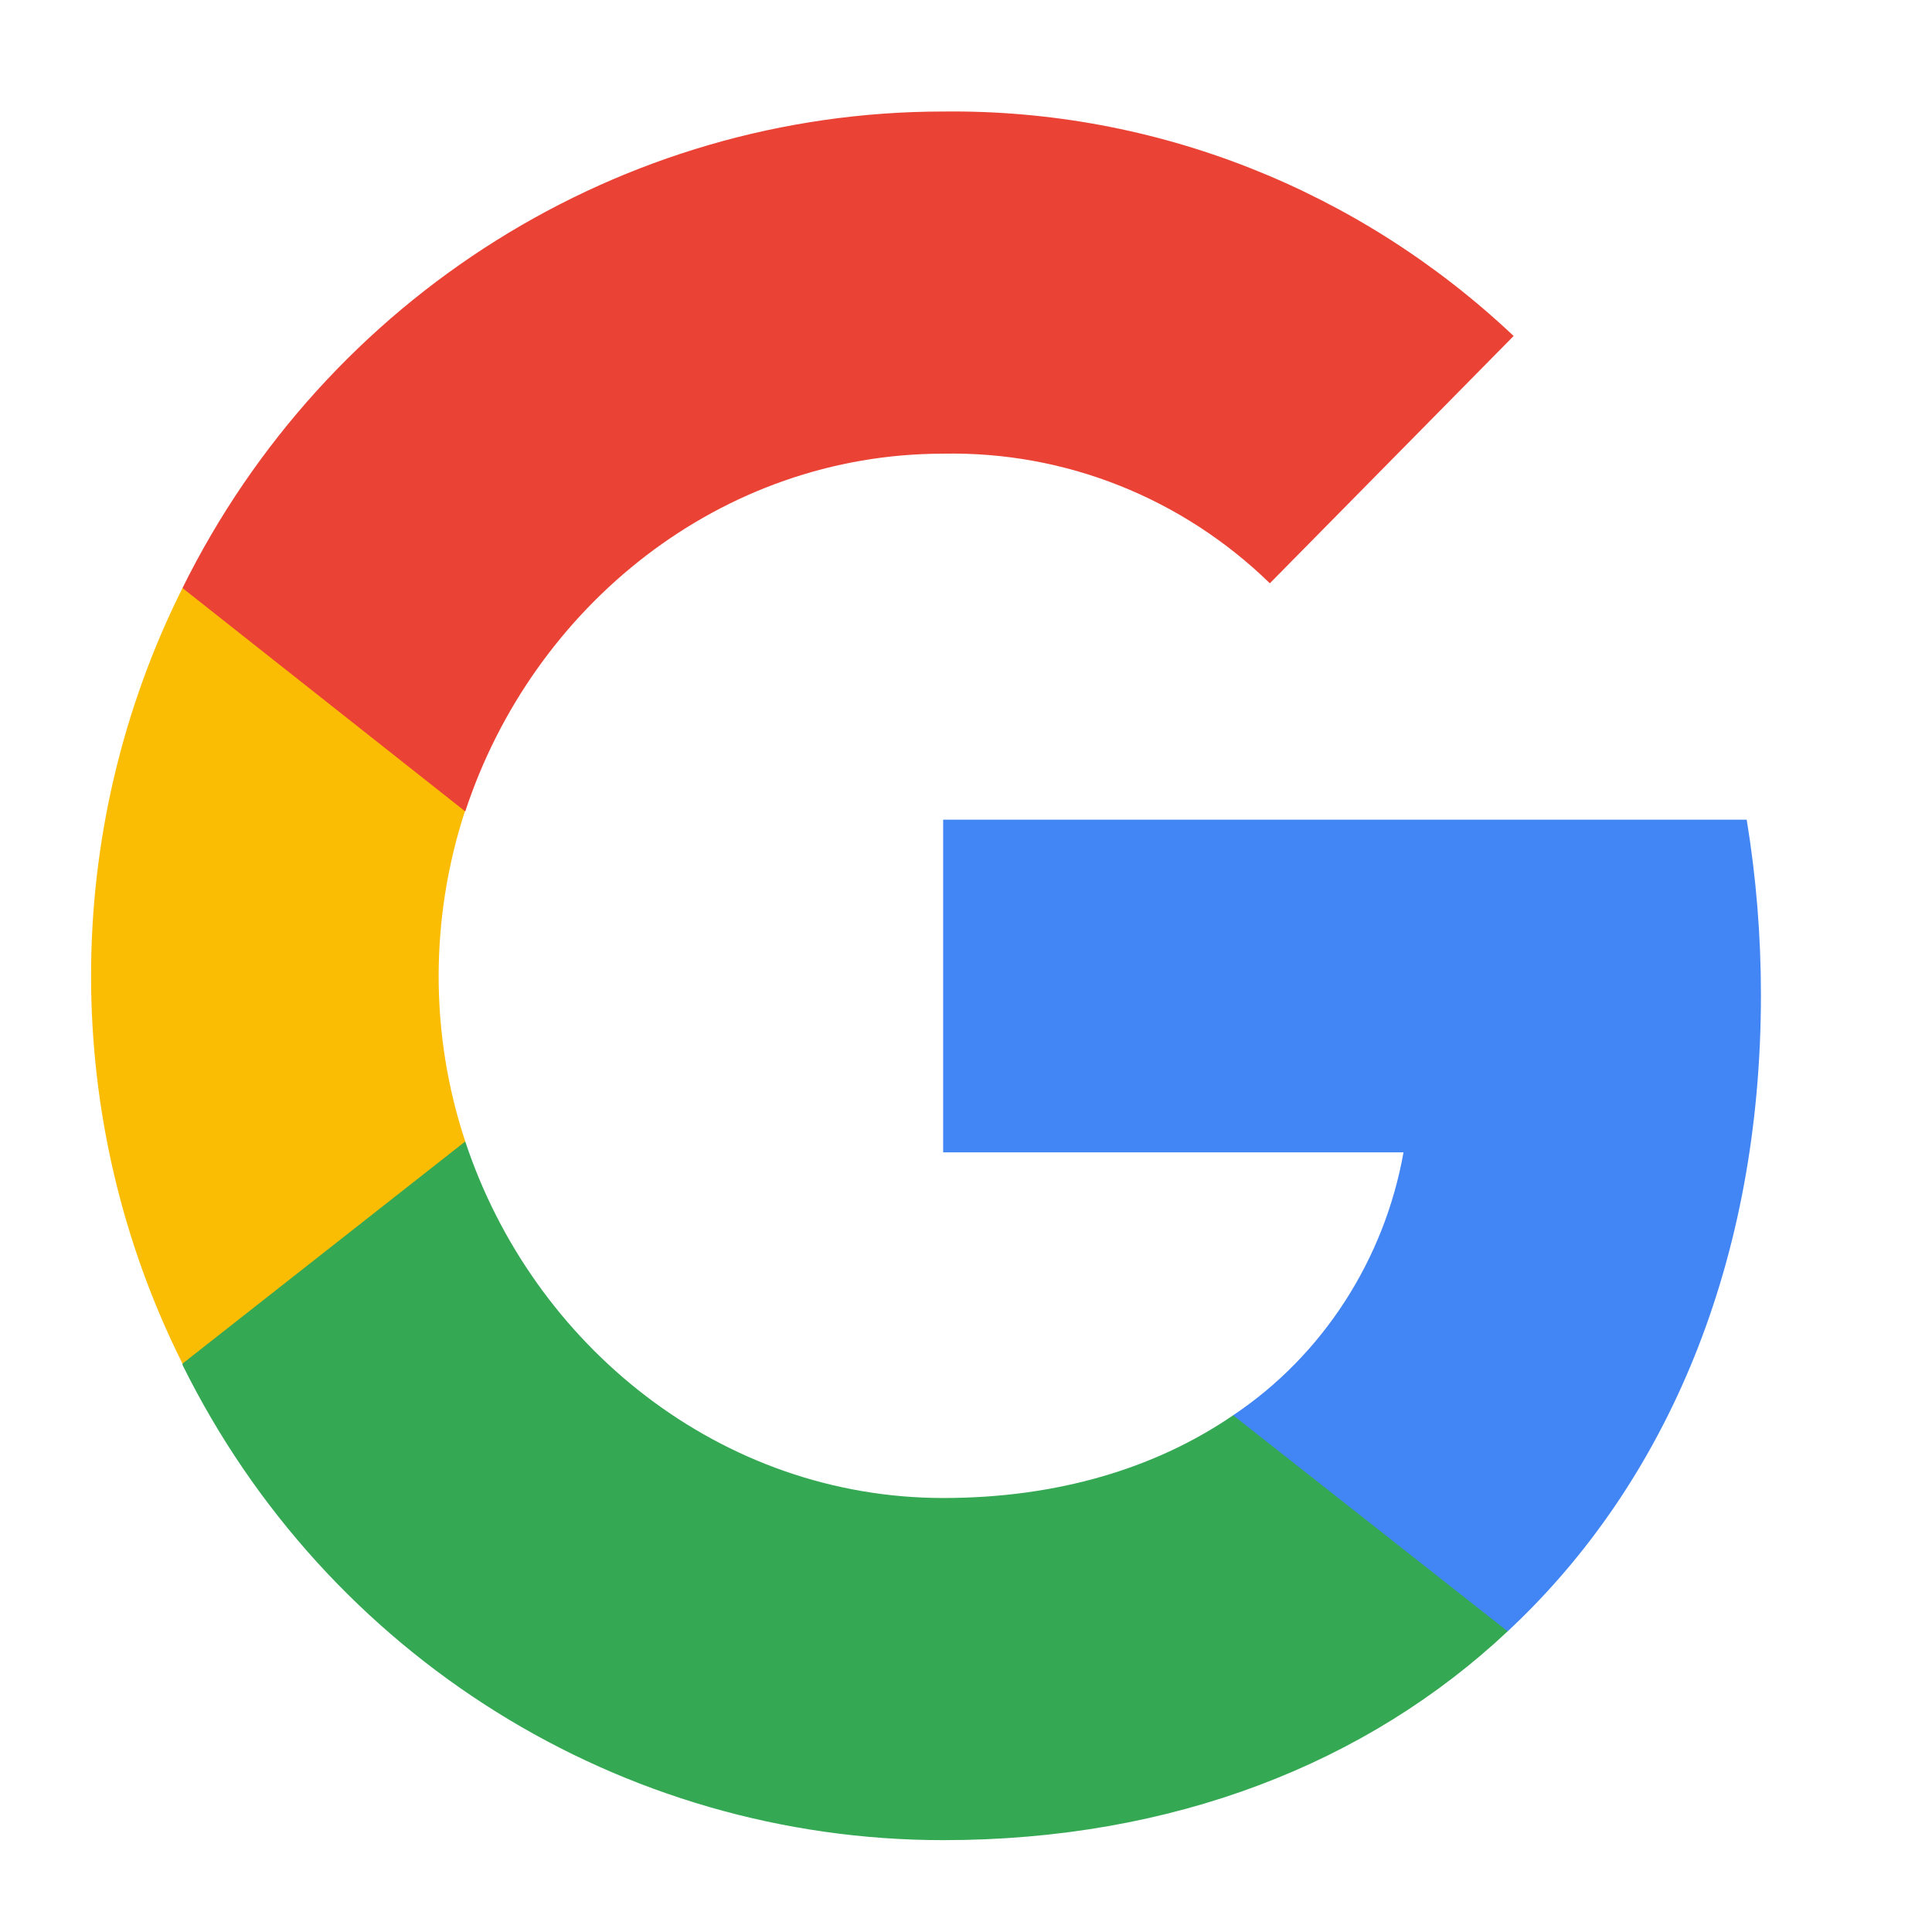
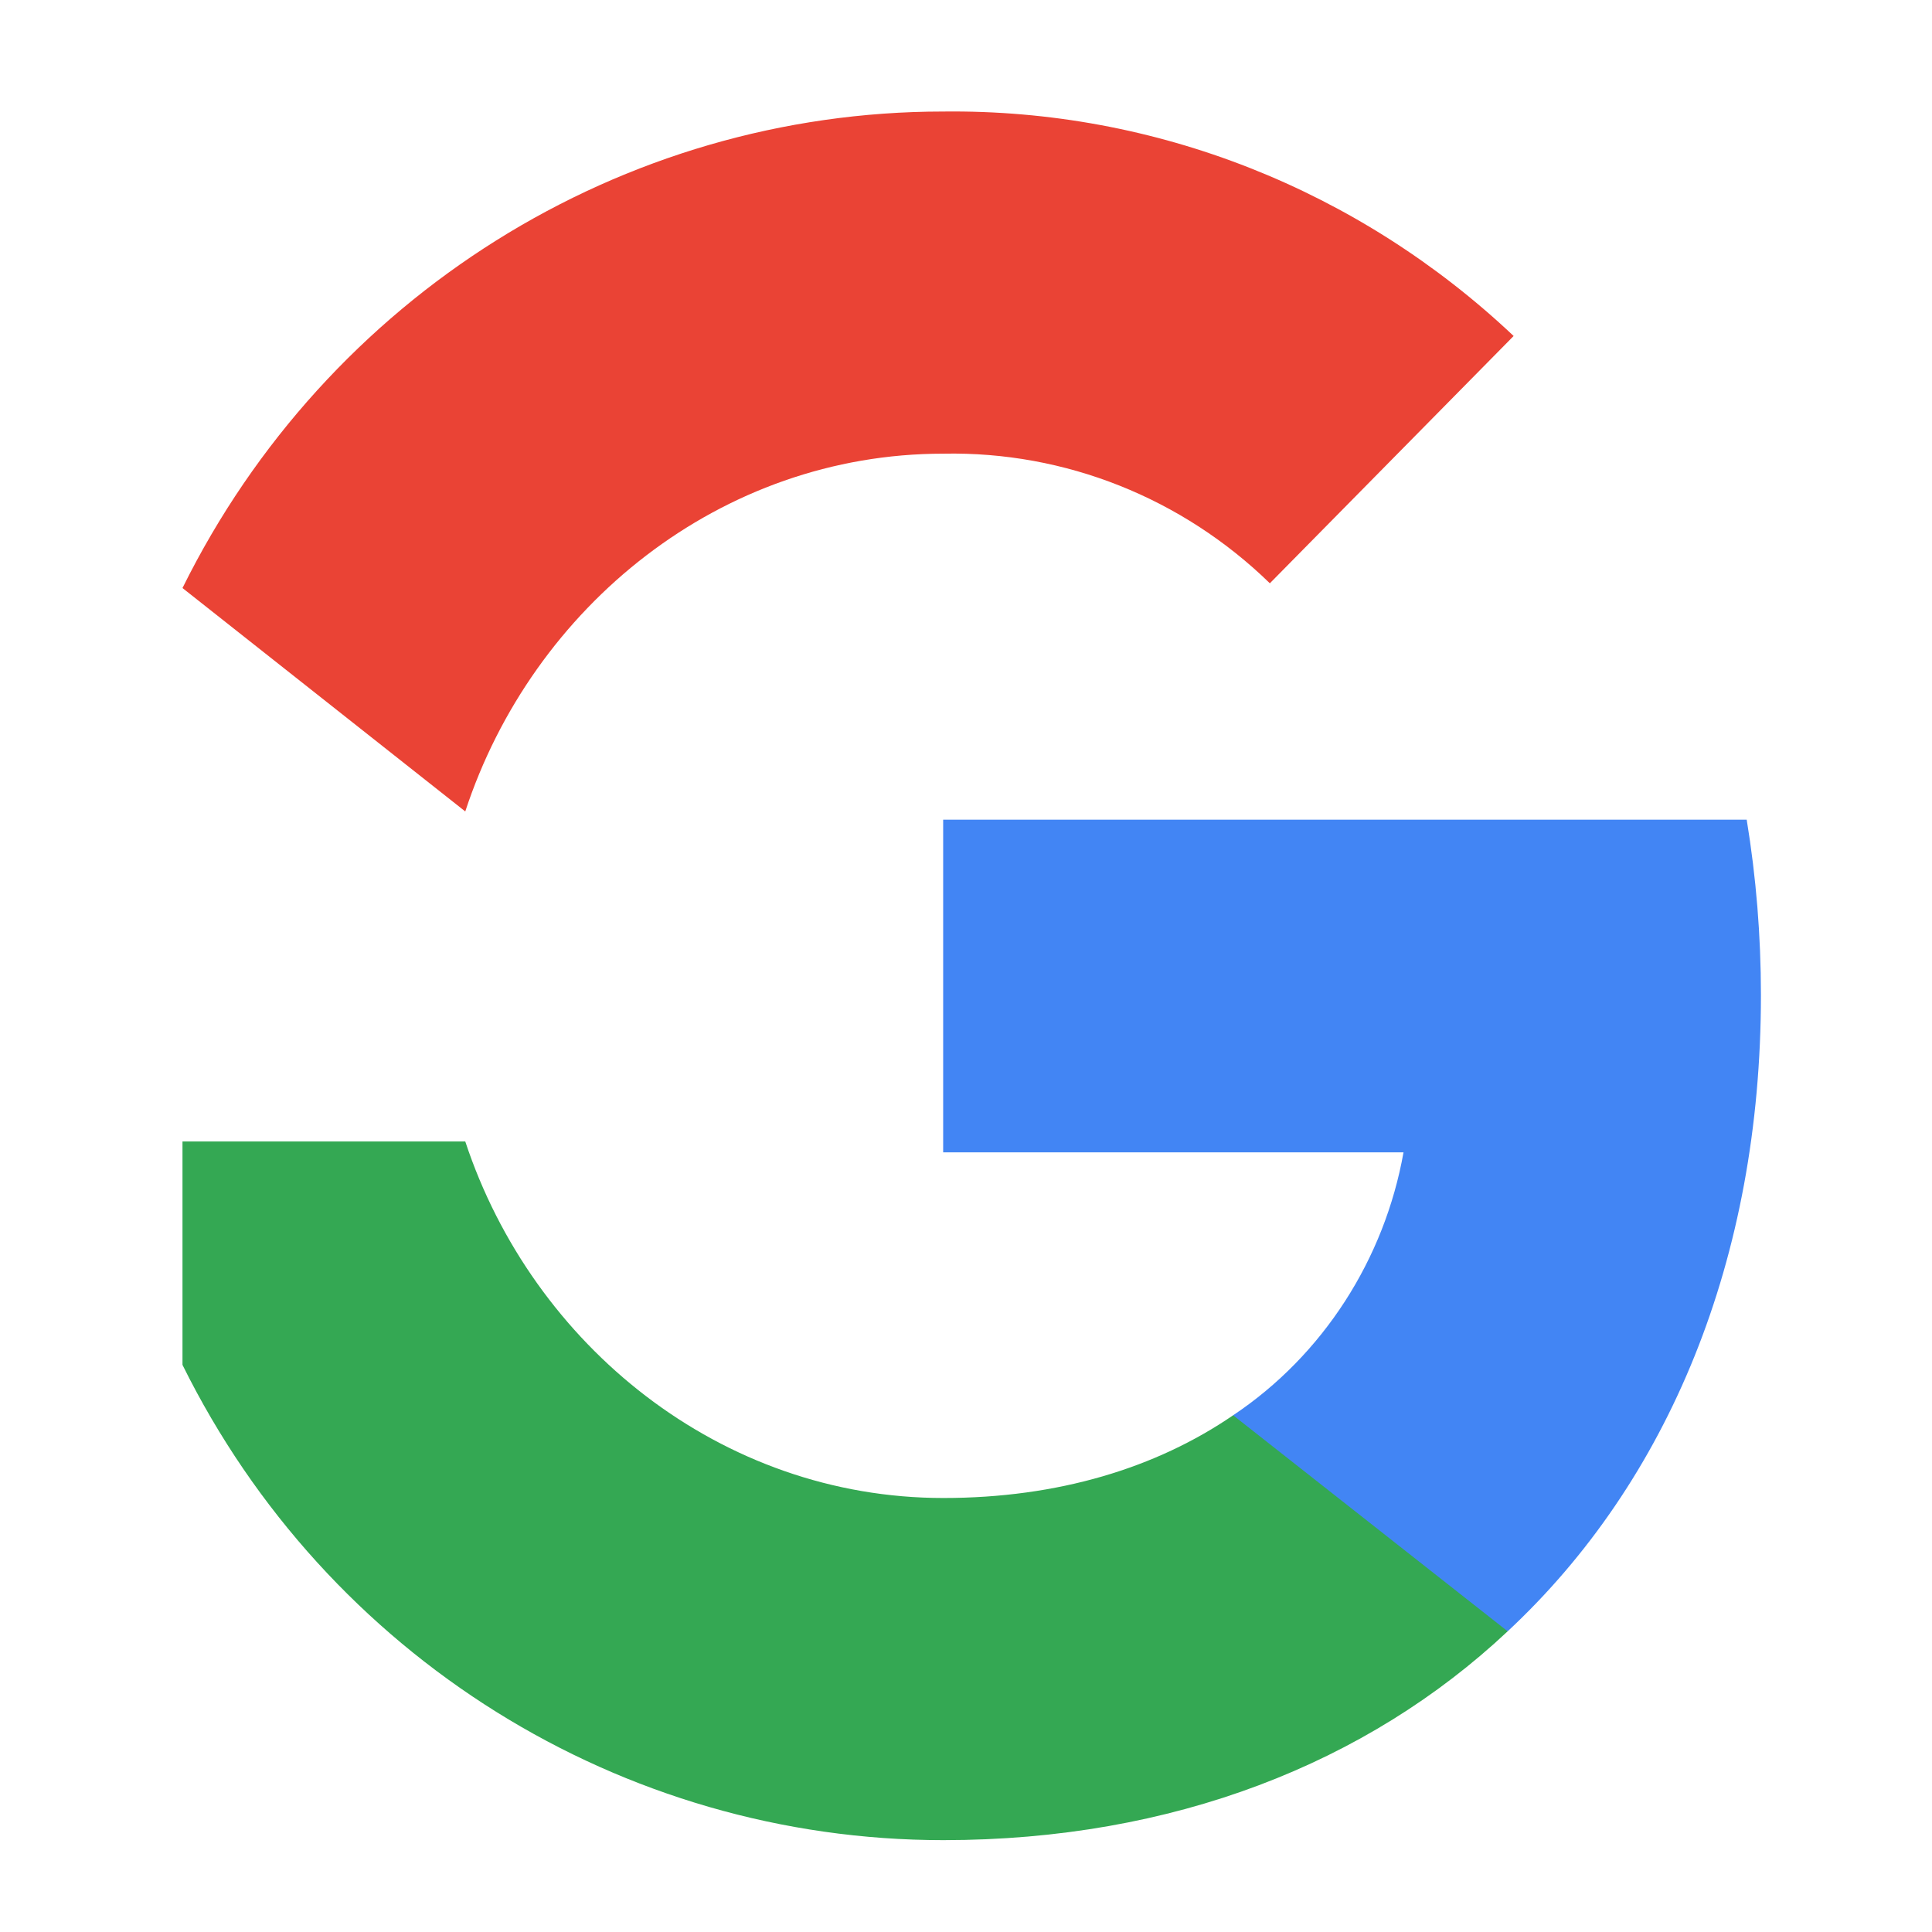
<svg xmlns="http://www.w3.org/2000/svg" width="11" height="11" viewBox="0 0 11 11" fill="none">
  <path d="M10.026 5.665C10.026 5.33 9.999 4.996 9.945 4.667H5.37V6.561H7.991C7.883 7.169 7.533 7.716 7.021 8.058V9.288H8.584C9.5 8.434 10.026 7.169 10.026 5.665Z" fill="#4285F4" />
  <path d="M5.371 10.477C6.678 10.477 7.783 10.04 8.584 9.288L7.021 8.058C6.583 8.358 6.024 8.529 5.371 8.529C4.104 8.529 3.033 7.661 2.649 6.499H1.039V7.771C1.861 9.432 3.538 10.477 5.371 10.477Z" fill="#34A853" />
-   <path d="M2.649 6.499C2.447 5.891 2.447 5.228 2.649 4.613V3.348H1.039C0.345 4.736 0.345 6.376 1.039 7.764L2.649 6.499Z" fill="#FBBC04" />
  <path d="M5.371 2.583C6.065 2.569 6.732 2.836 7.23 3.321L8.618 1.913C7.735 1.079 6.577 0.621 5.371 0.635C3.538 0.635 1.861 1.687 1.039 3.348L2.649 4.62C3.033 3.451 4.104 2.583 5.371 2.583Z" fill="#EA4335" />
</svg>